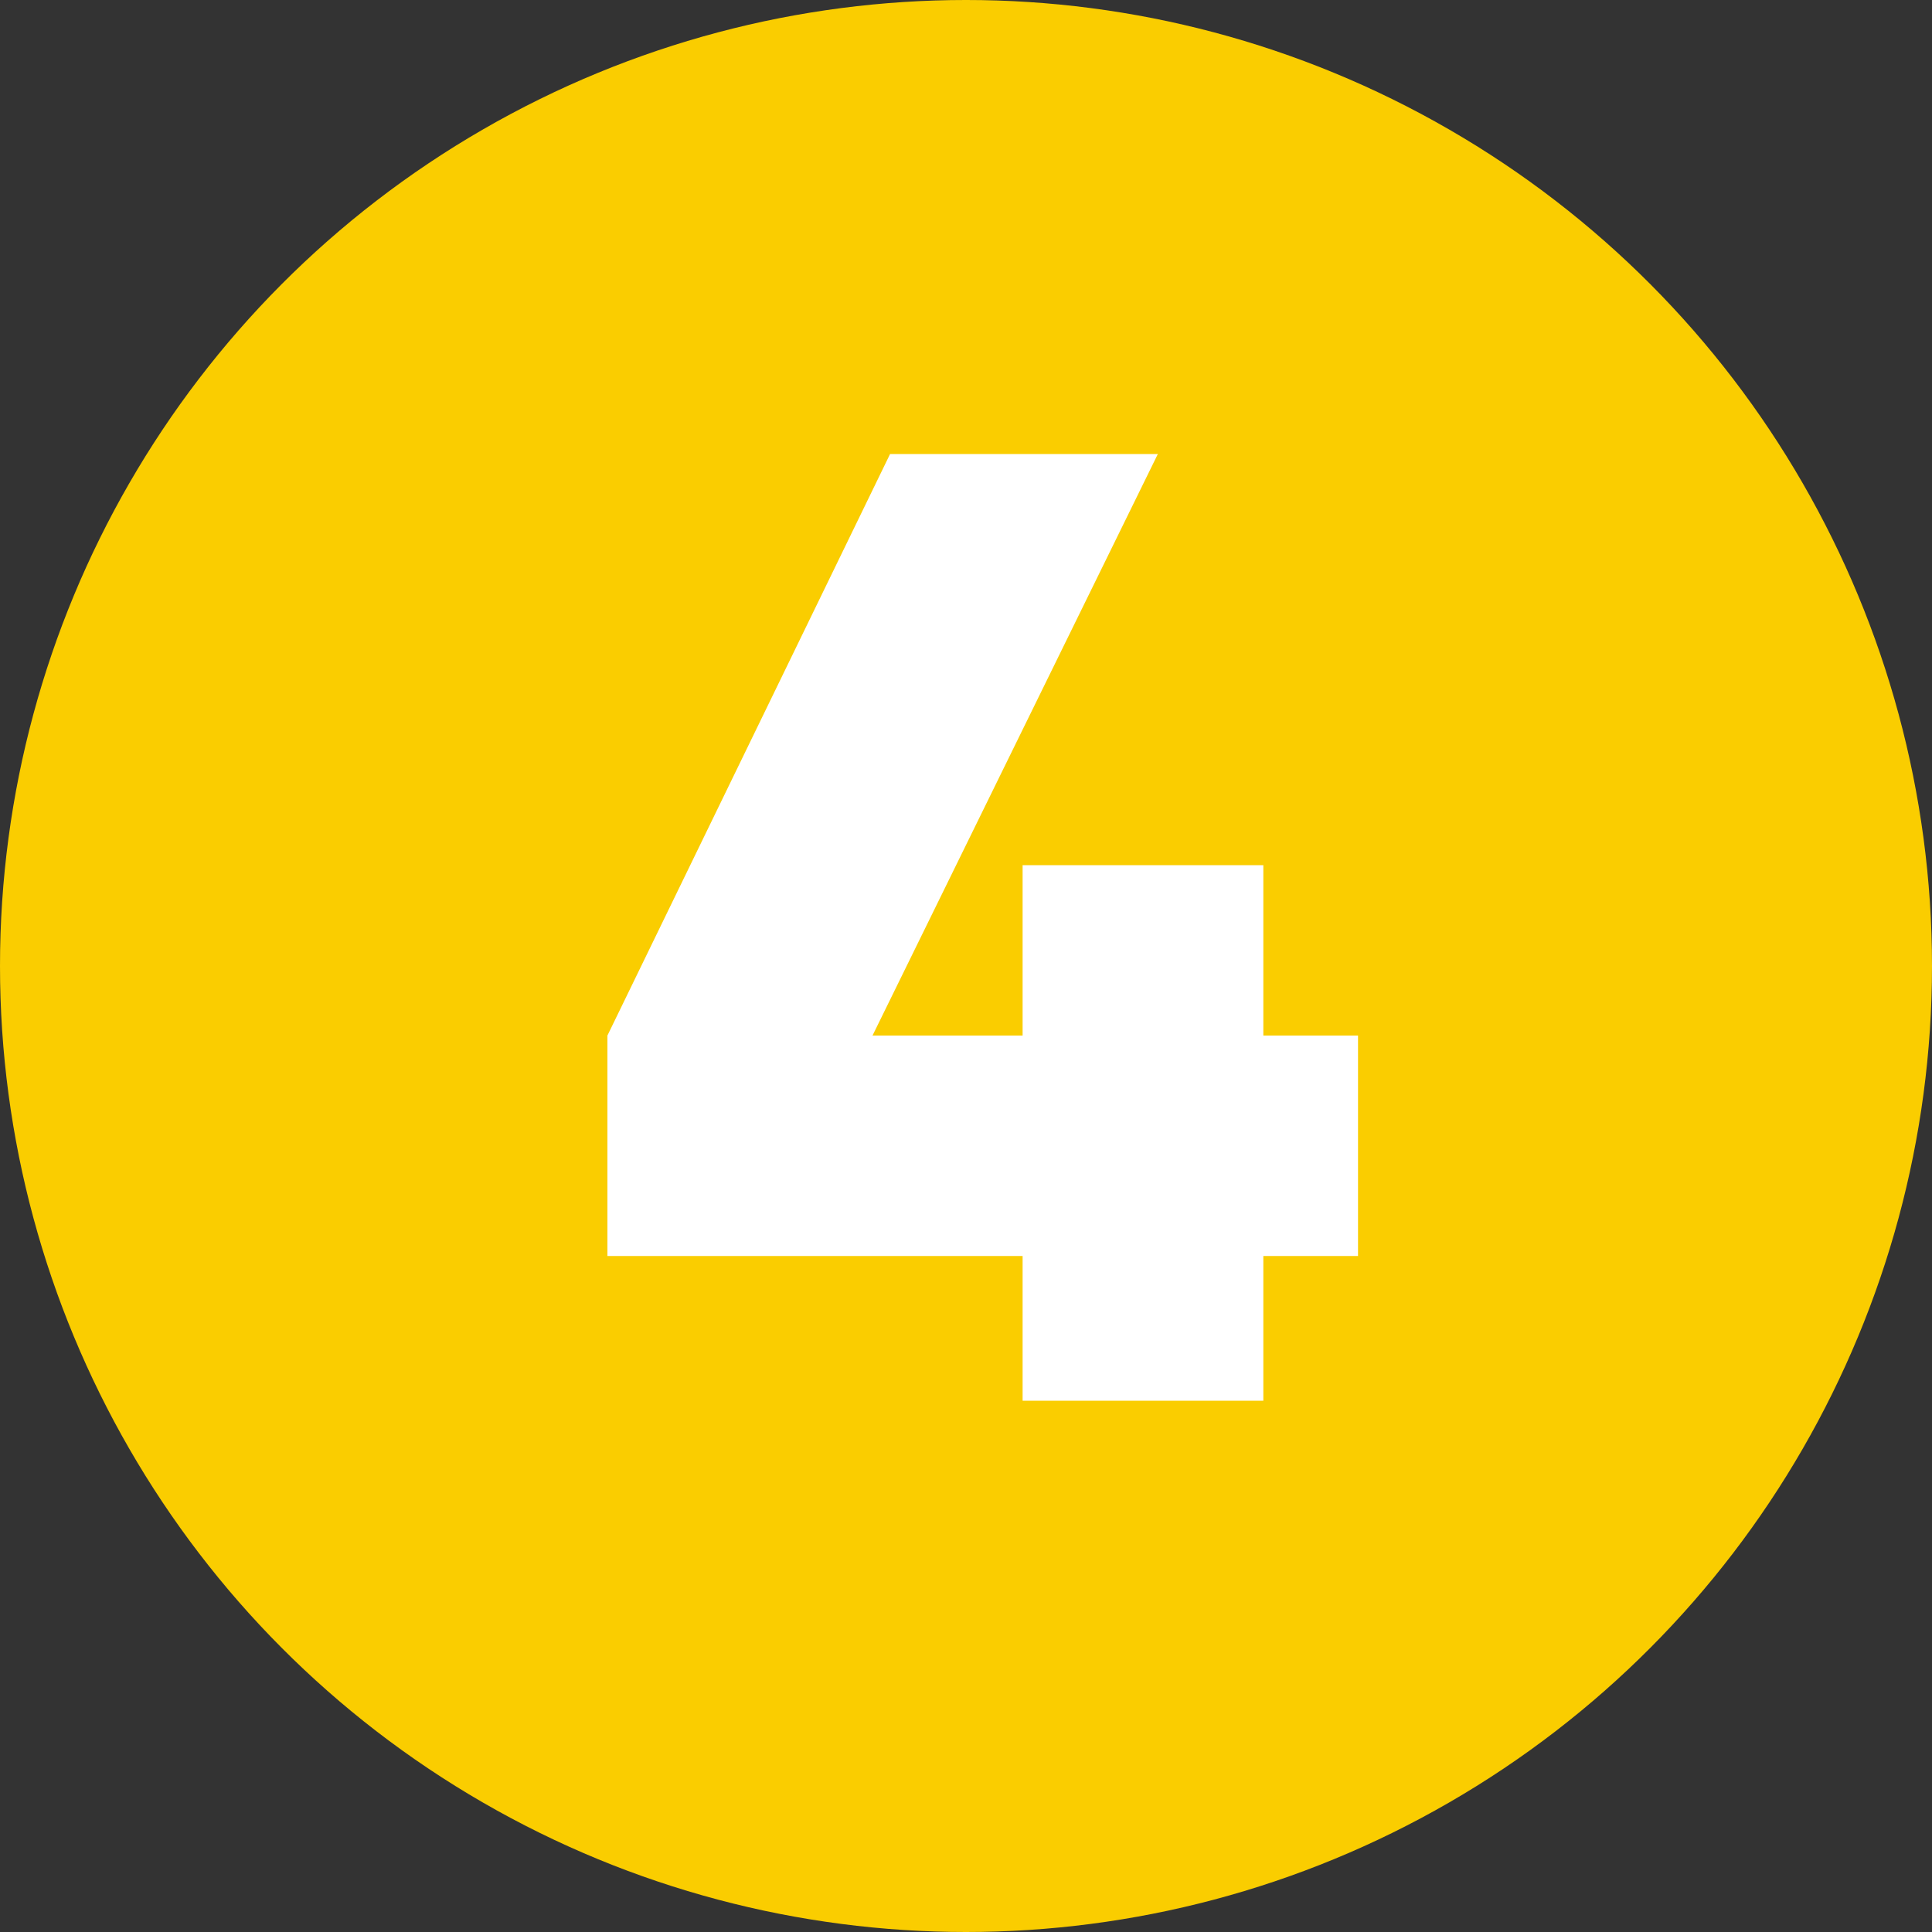
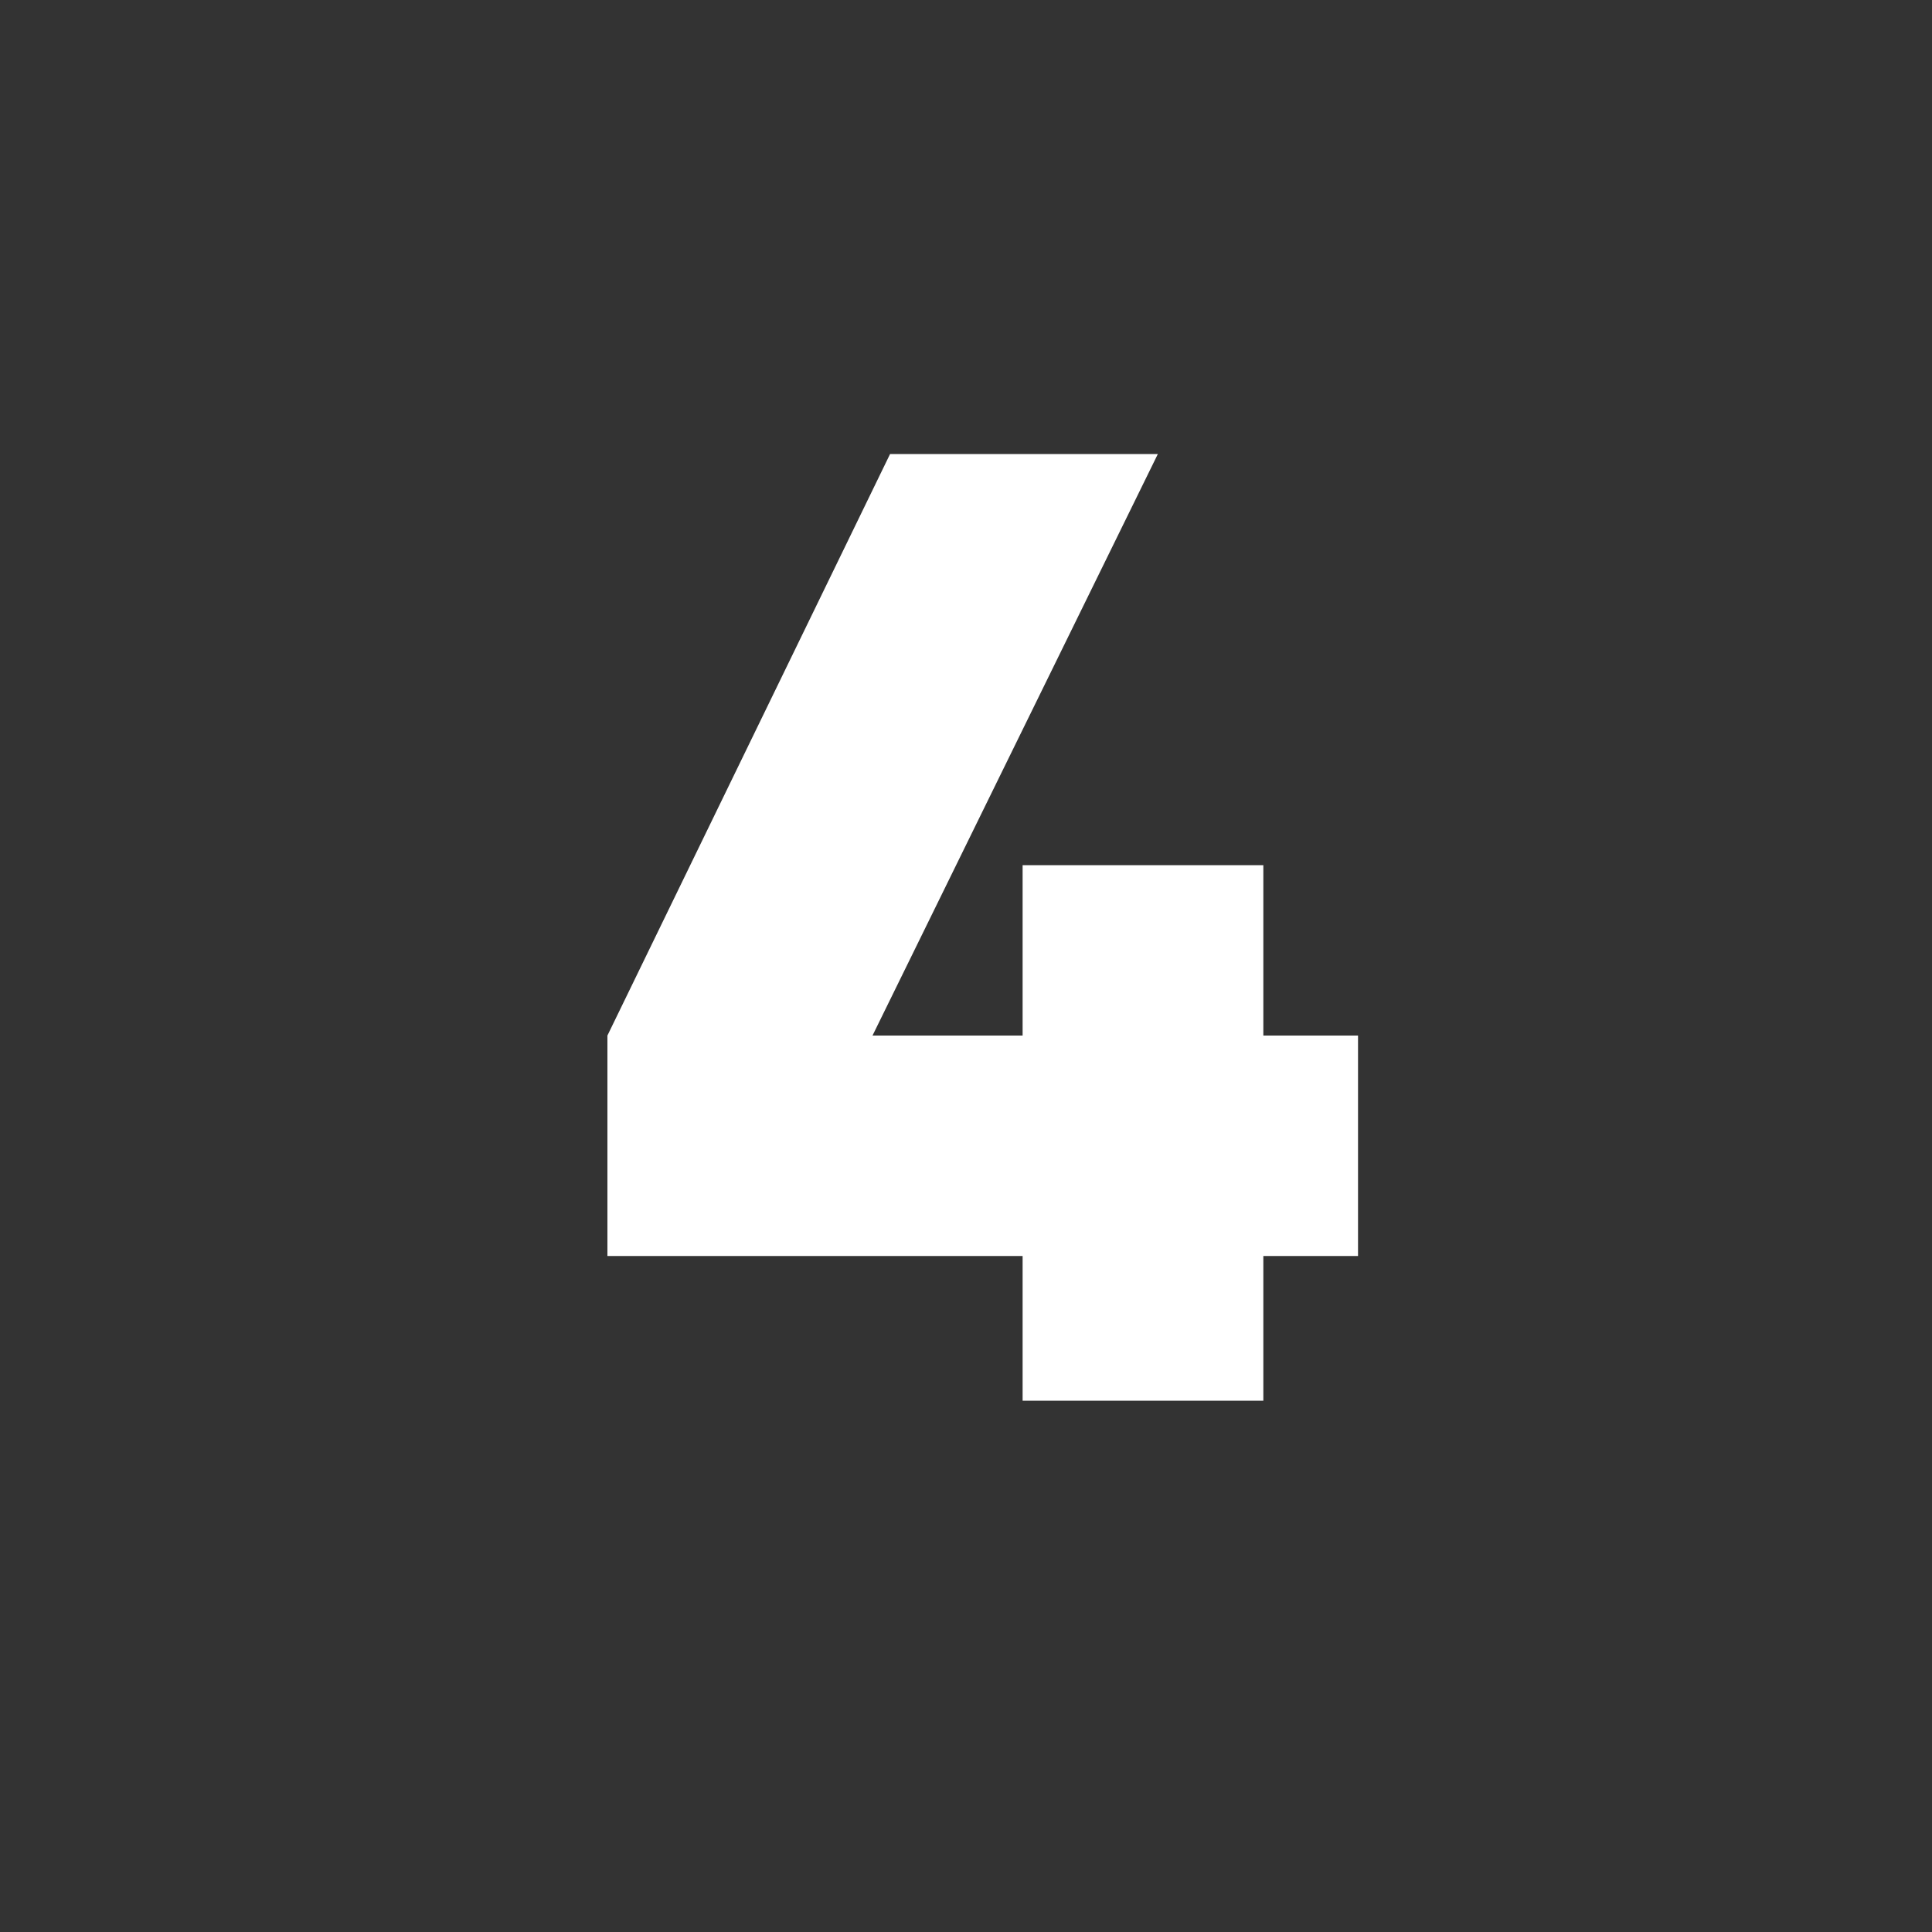
<svg xmlns="http://www.w3.org/2000/svg" width="80" height="80" viewBox="0 0 80 80" fill="none">
  <rect x="0" y="0" width="80" height="80" fill="#333333" stroke="none" />
-   <circle cx="40" cy="40" r="40" fill="#FACD00" />
  <path d="M52.312 42.88V35.824H42.344V42.88H36.129L47.944 18.8H36.856L25.152 42.88V52.008H42.344V58H52.312V52.008H56.233V42.88H52.312Z" fill="white" />
</svg>